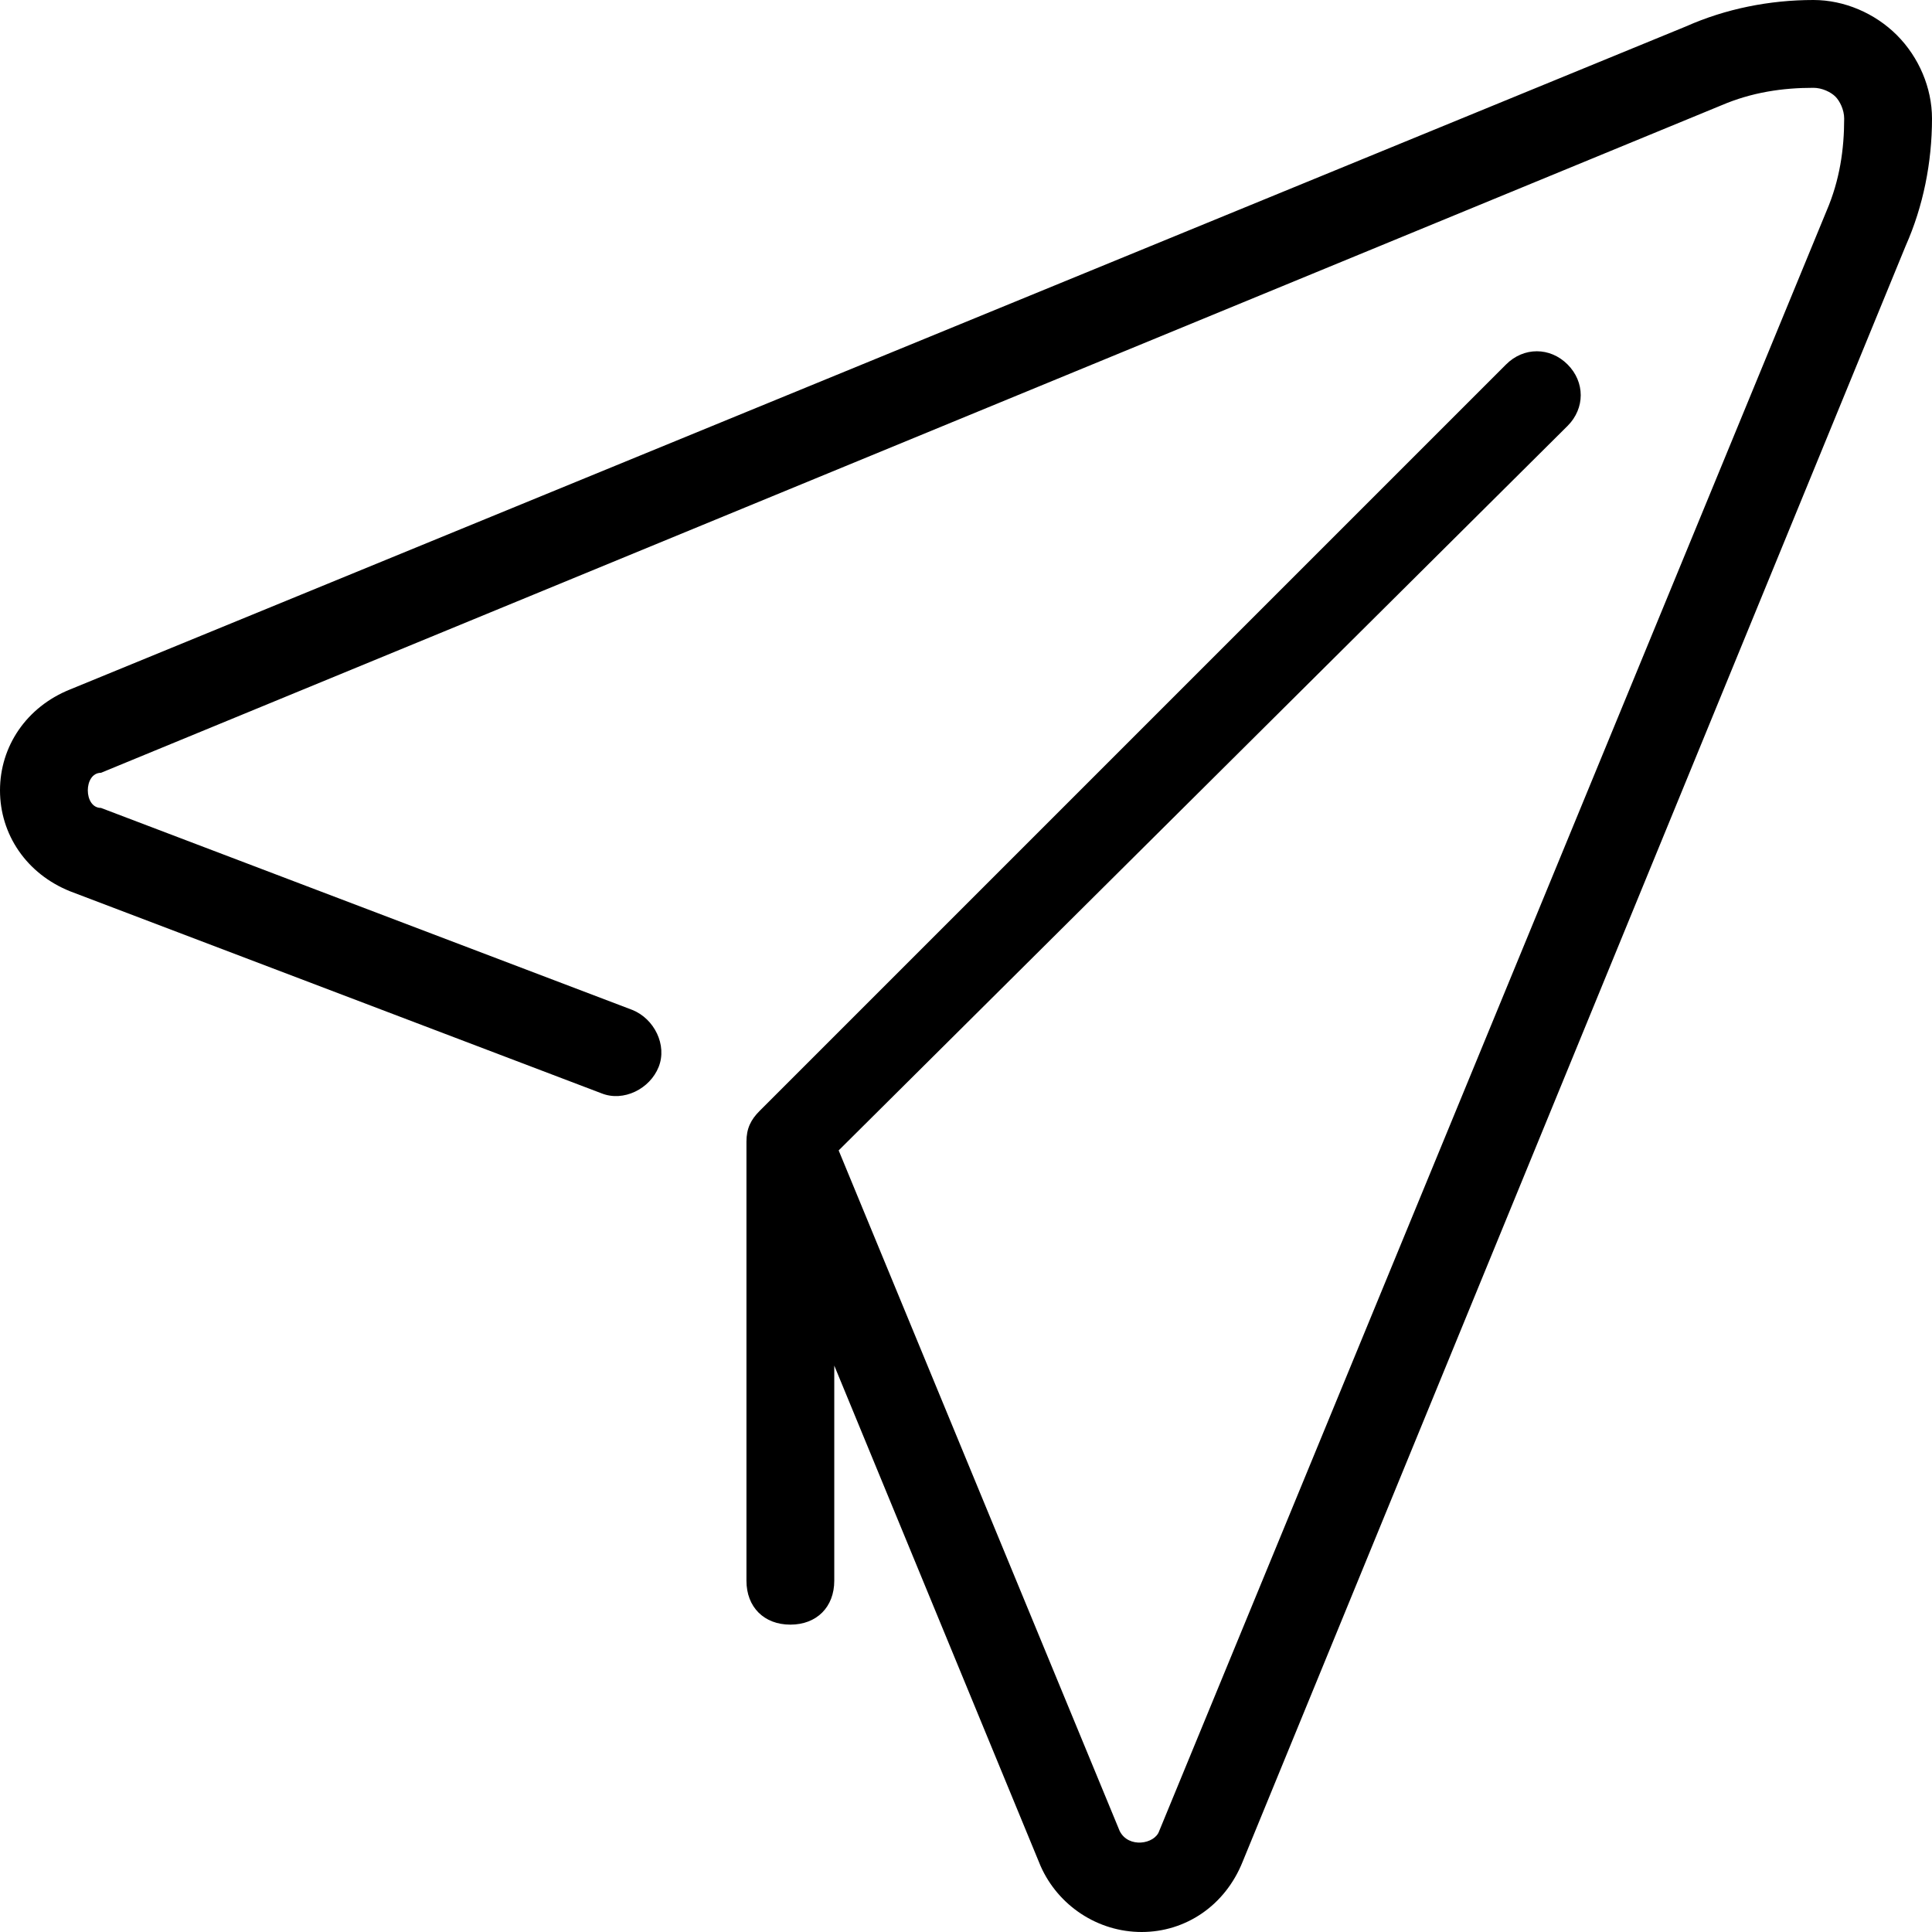
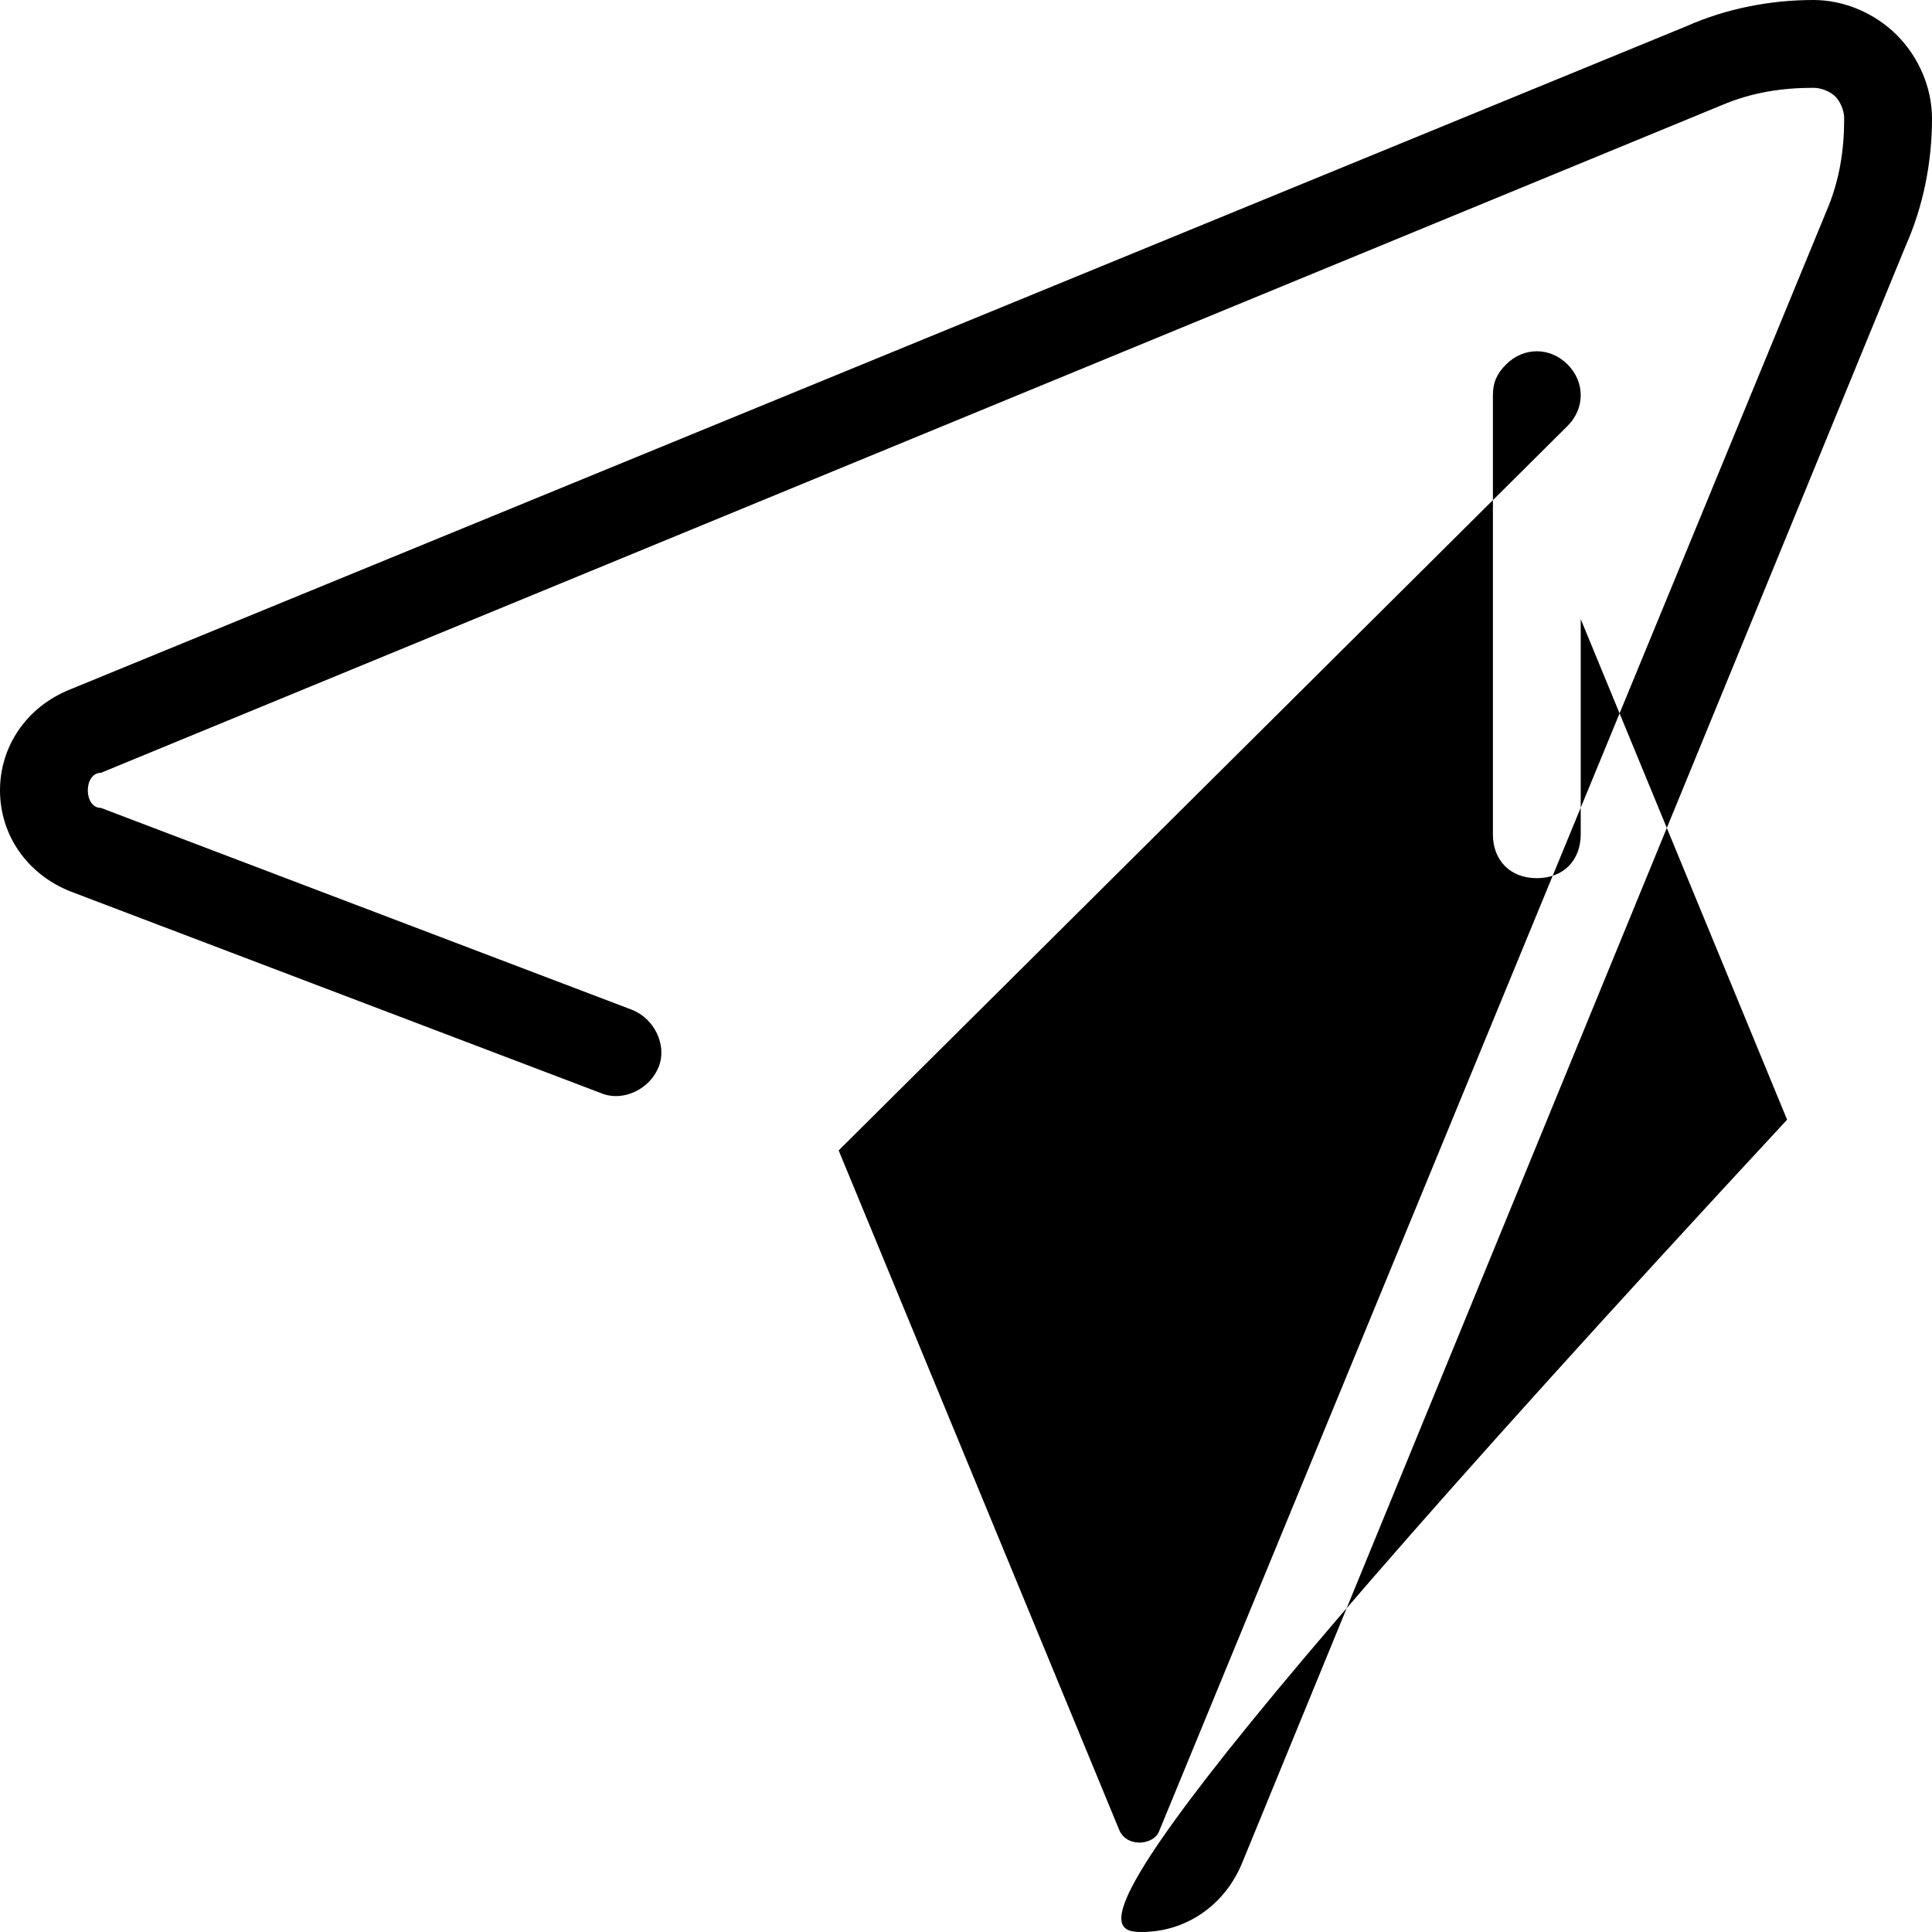
<svg xmlns="http://www.w3.org/2000/svg" version="1.1" id="Layer_1" x="0px" y="0px" viewBox="0 0 512 512" style="enable-background:new 0 0 512 512;" xml:space="preserve">
  <g>
    <g>
-       <path d="M502.691,9.309C496.873,3.491,488.727,0,480.582,0c-11.636,0-23.273,2.327-33.745,6.982L18.618,182.691    C6.982,187.345,0,197.818,0,209.455c0,11.636,6.982,22.109,18.618,26.764l140.8,53.527c5.818,2.327,12.8-1.164,15.127-6.982    c2.327-5.818-1.164-12.8-6.982-15.127l-140.8-53.527c-2.327,0-3.491-2.327-3.491-4.655c0-2.327,1.164-4.655,3.491-4.655    L456.145,27.927c8.146-3.491,16.291-4.655,24.436-4.655c2.327,0,4.655,1.164,5.818,2.327s2.327,3.491,2.327,5.818    c0,8.145-1.164,16.291-4.655,24.436L307.2,485.236c-1.164,3.491-8.145,4.655-10.473,0l-74.473-180.364l193.164-192    c4.655-4.655,4.655-11.636,0-16.291c-4.655-4.655-11.636-4.655-16.291,0L201.309,294.4c-2.327,2.327-3.491,4.655-3.491,8.145    v116.364c0,6.982,4.655,11.636,11.636,11.636c6.982,0,11.636-4.655,11.636-11.636v-57.018l54.691,132.655    C280.436,505.018,290.909,512,302.545,512s22.109-6.982,26.764-18.618L505.018,65.164C509.673,54.691,512,43.055,512,31.418    C512,23.273,508.509,15.127,502.691,9.309z" />
+       <path d="M502.691,9.309C496.873,3.491,488.727,0,480.582,0c-11.636,0-23.273,2.327-33.745,6.982L18.618,182.691    C6.982,187.345,0,197.818,0,209.455c0,11.636,6.982,22.109,18.618,26.764l140.8,53.527c5.818,2.327,12.8-1.164,15.127-6.982    c2.327-5.818-1.164-12.8-6.982-15.127l-140.8-53.527c-2.327,0-3.491-2.327-3.491-4.655c0-2.327,1.164-4.655,3.491-4.655    L456.145,27.927c8.146-3.491,16.291-4.655,24.436-4.655c2.327,0,4.655,1.164,5.818,2.327s2.327,3.491,2.327,5.818    c0,8.145-1.164,16.291-4.655,24.436L307.2,485.236c-1.164,3.491-8.145,4.655-10.473,0l-74.473-180.364l193.164-192    c4.655-4.655,4.655-11.636,0-16.291c-4.655-4.655-11.636-4.655-16.291,0c-2.327,2.327-3.491,4.655-3.491,8.145    v116.364c0,6.982,4.655,11.636,11.636,11.636c6.982,0,11.636-4.655,11.636-11.636v-57.018l54.691,132.655    C280.436,505.018,290.909,512,302.545,512s22.109-6.982,26.764-18.618L505.018,65.164C509.673,54.691,512,43.055,512,31.418    C512,23.273,508.509,15.127,502.691,9.309z" />
    </g>
  </g>
  <g>
</g>
  <g>
</g>
  <g>
</g>
  <g>
</g>
  <g>
</g>
  <g>
</g>
  <g>
</g>
  <g>
</g>
  <g>
</g>
  <g>
</g>
  <g>
</g>
  <g>
</g>
  <g>
</g>
  <g>
</g>
  <g>
</g>
</svg>